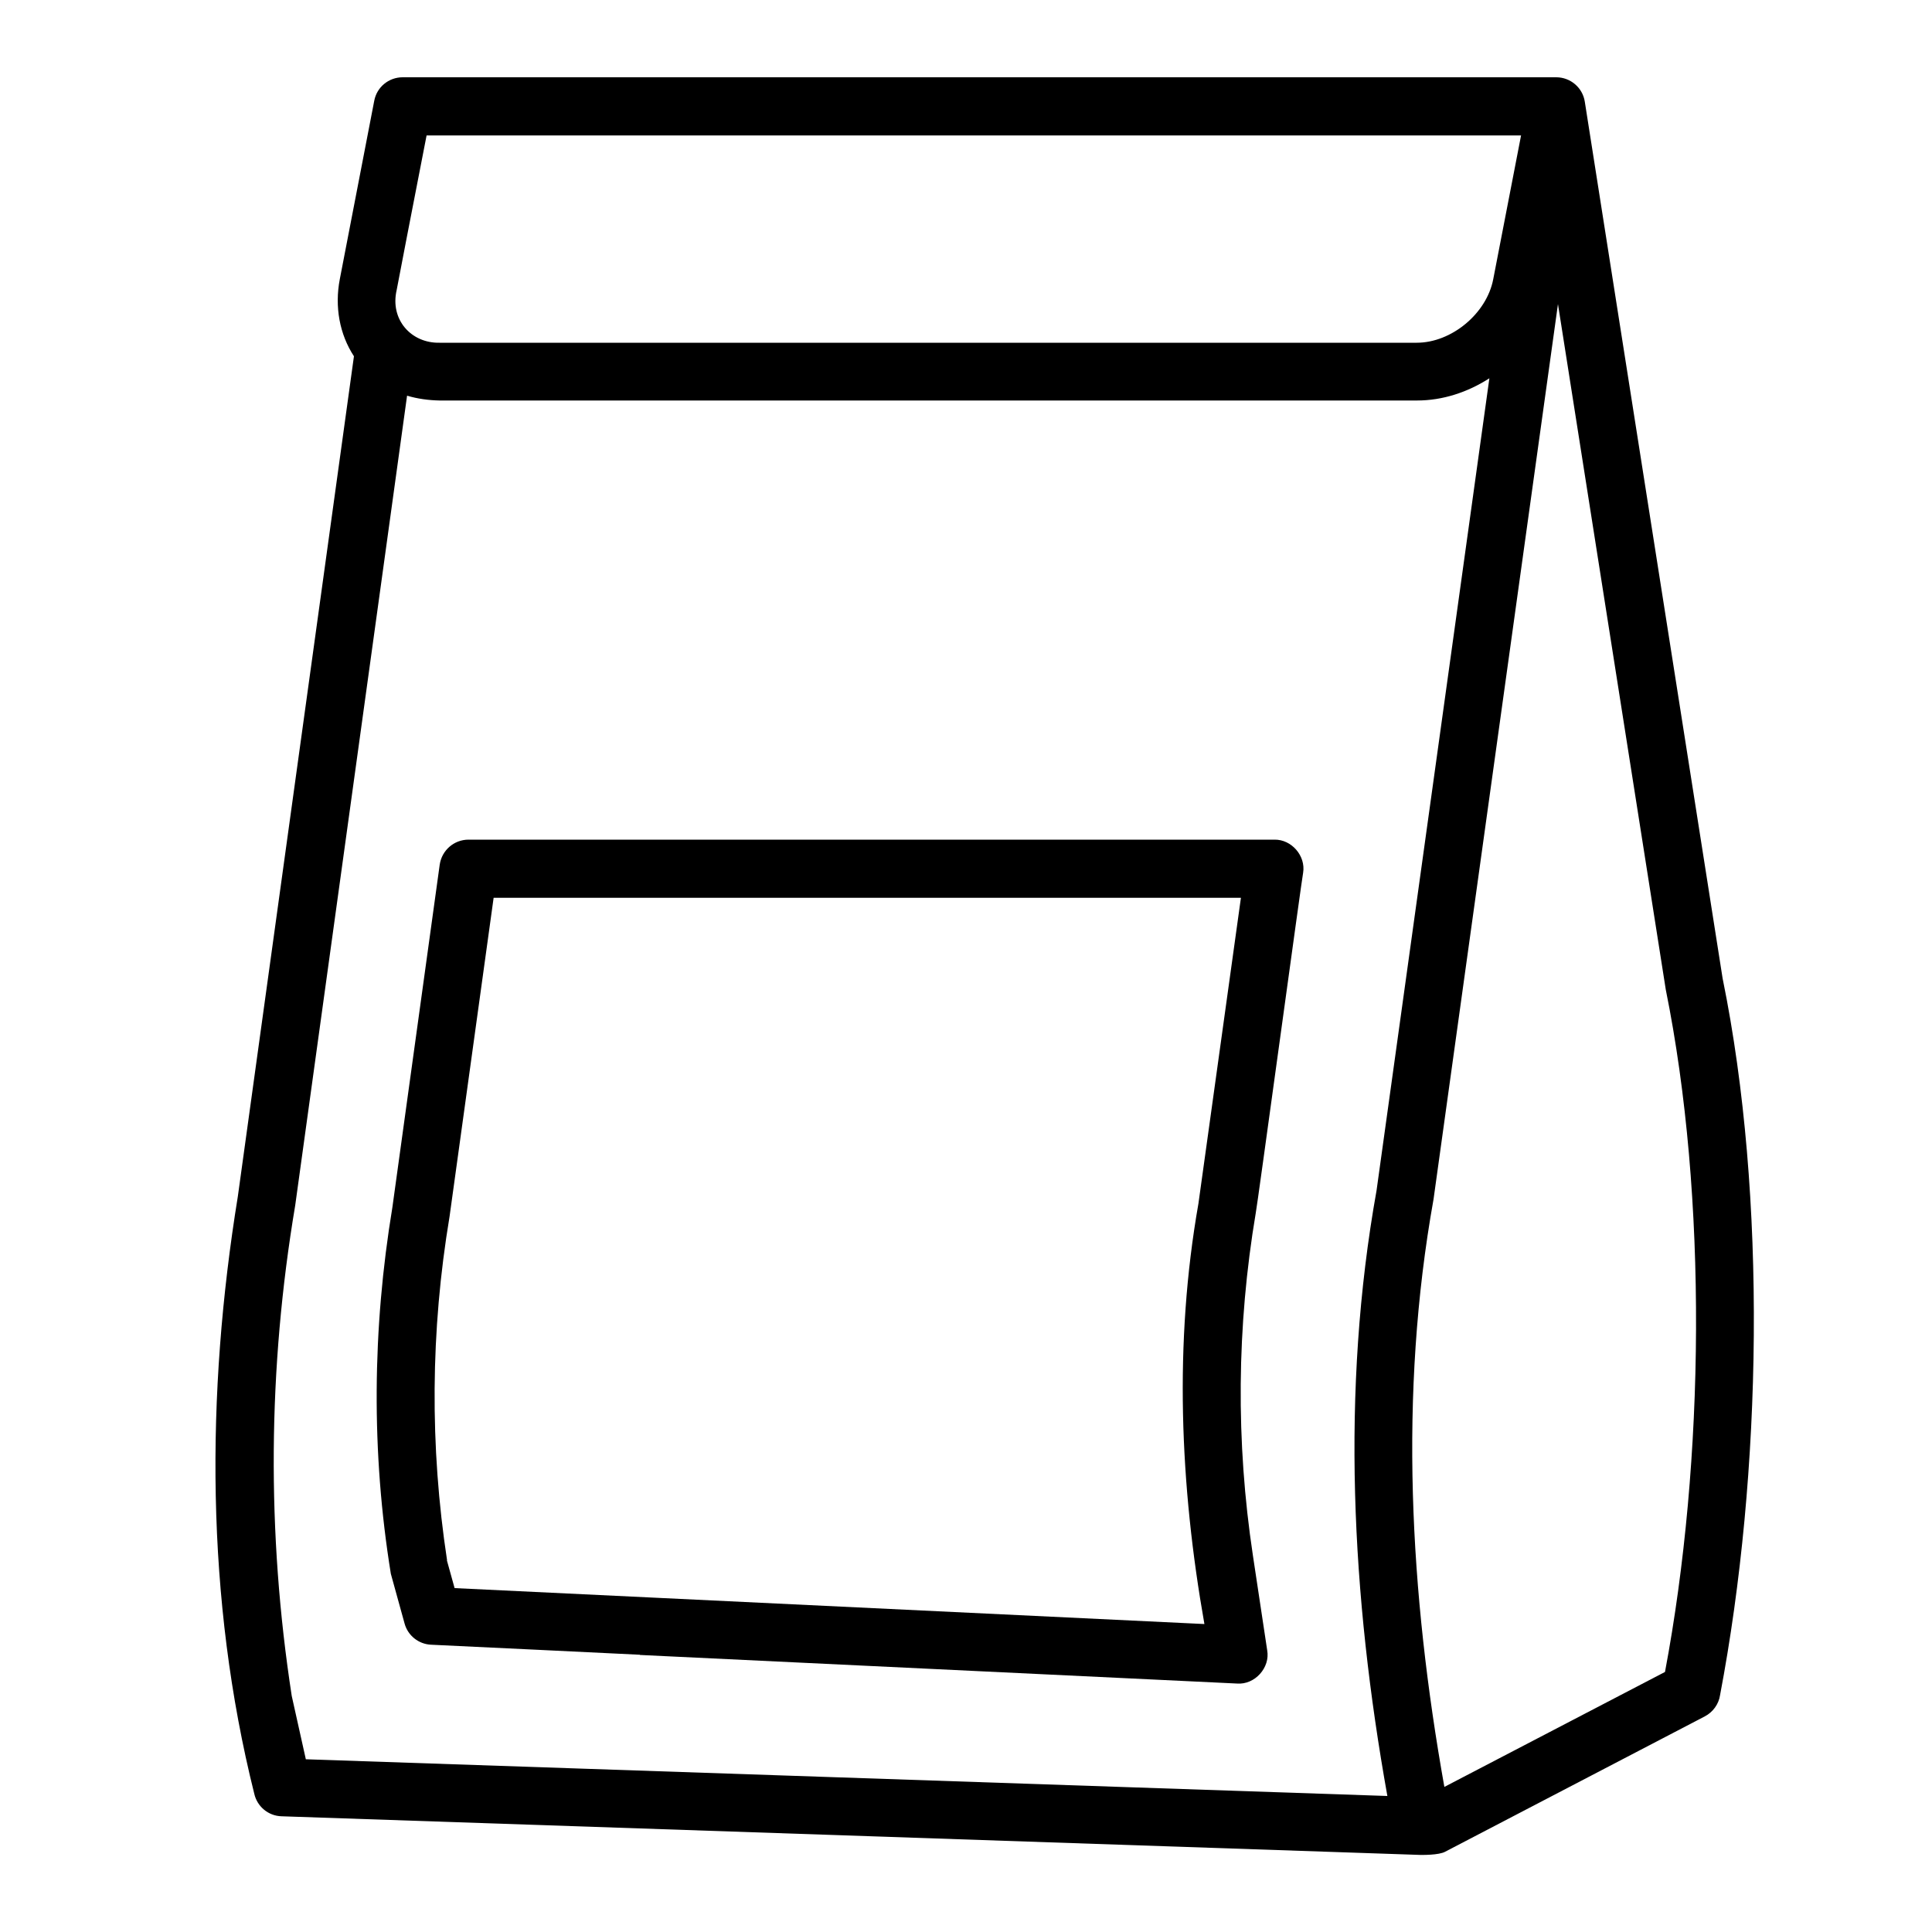
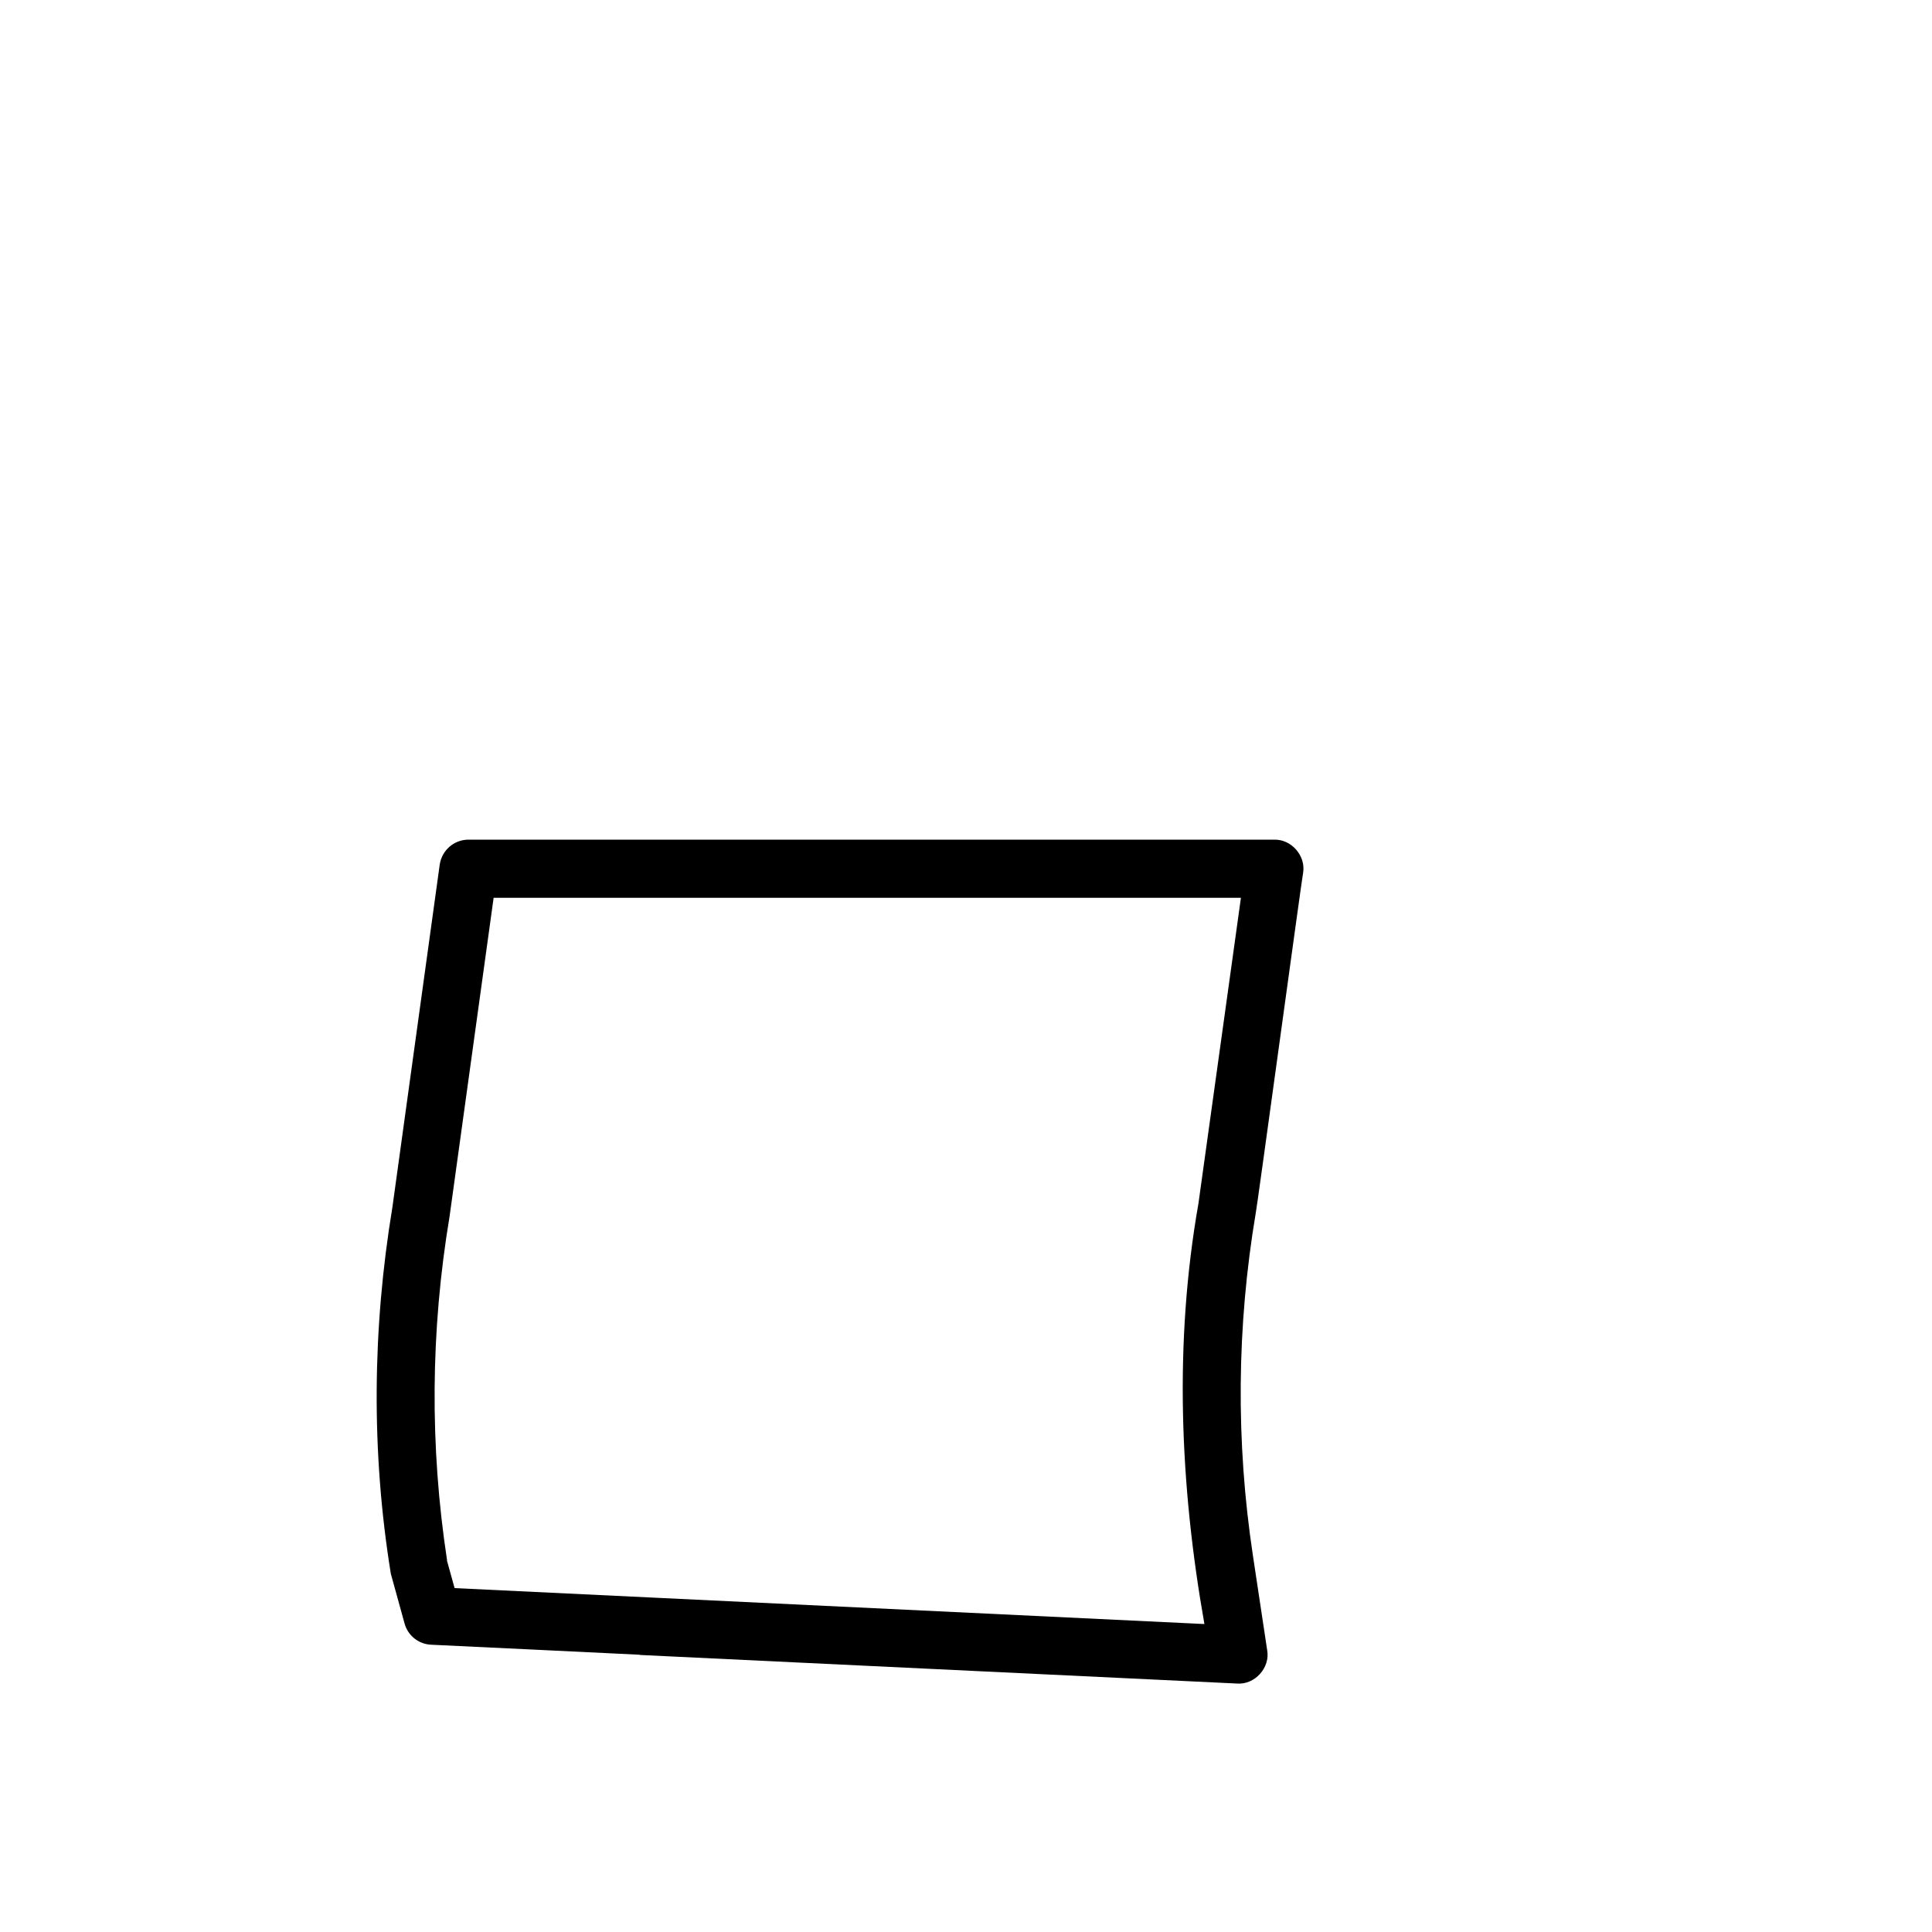
<svg xmlns="http://www.w3.org/2000/svg" viewBox="0 0 100 100">
-   <path d="M89.17 50.69 82.03 5.27C81.92 4.54 81.29 4 80.55 4H20.84c-.72 0-1.34.51-1.47 1.22l-1.78 9.22c-.28 1.44-.01 2.87.73 4l-6.01 43.49c-1.66 10.21-1.67 20.83.85 30.91.15.67.73 1.15 1.41 1.17l58.93 2c.07 0 .98.02 1.31-.17l13.43-7c.42-.22.72-.63.79-1.1 2.18-11.48 2.43-25.82.14-37.06zM15.83 91.06l-.73-3.28c-1.3-8.42-1.24-16.95.18-25.39l5.79-41.91c.53.16 1.12.24 1.69.25h50.58c1.34 0 2.63-.43 3.75-1.15l-5.84 42.04c-1.86 10.37-1.29 21.01.56 31.34-11.26-.38-45.28-1.54-55.96-1.9zm5.23-78.8c.1-.5.95-4.89 1.02-5.25h56.65l-1.44 7.44c-.34 1.78-2.16 3.29-3.96 3.29H22.75c-1.47.03-2.57-1.2-2.22-2.72l.53-2.76zm65.12 74.28-11.42 5.95c-1.79-10.03-2.37-20.32-.56-30.42l6.44-46.33 5.58 35.48c2.17 10.73 2.02 24.39-.04 35.32z" />
  <path d="m33.12 85.66 30.91 1.48c.92.07 1.72-.82 1.56-1.72l-.74-4.91c-.89-5.89-.84-11.86.15-17.74.03-.02 2.42-17.57 2.45-17.6.14-.87-.6-1.73-1.49-1.71H24.25c-.75 0-1.38.55-1.49 1.29l-2.45 17.74c-1.04 6.29-1.1 12.68-.08 18.97l.71 2.57c.17.63.73 1.07 1.37 1.1 2.17.1 8.75.42 10.82.52zm-9.98-4.9c-.9-5.9-.86-11.87.13-17.8l2.28-16.49h38.68l-2.2 15.83c-1.27 7.21-.96 14.58.31 21.76-7.12-.34-32.17-1.54-38.81-1.86l-.4-1.44z" />
</svg>